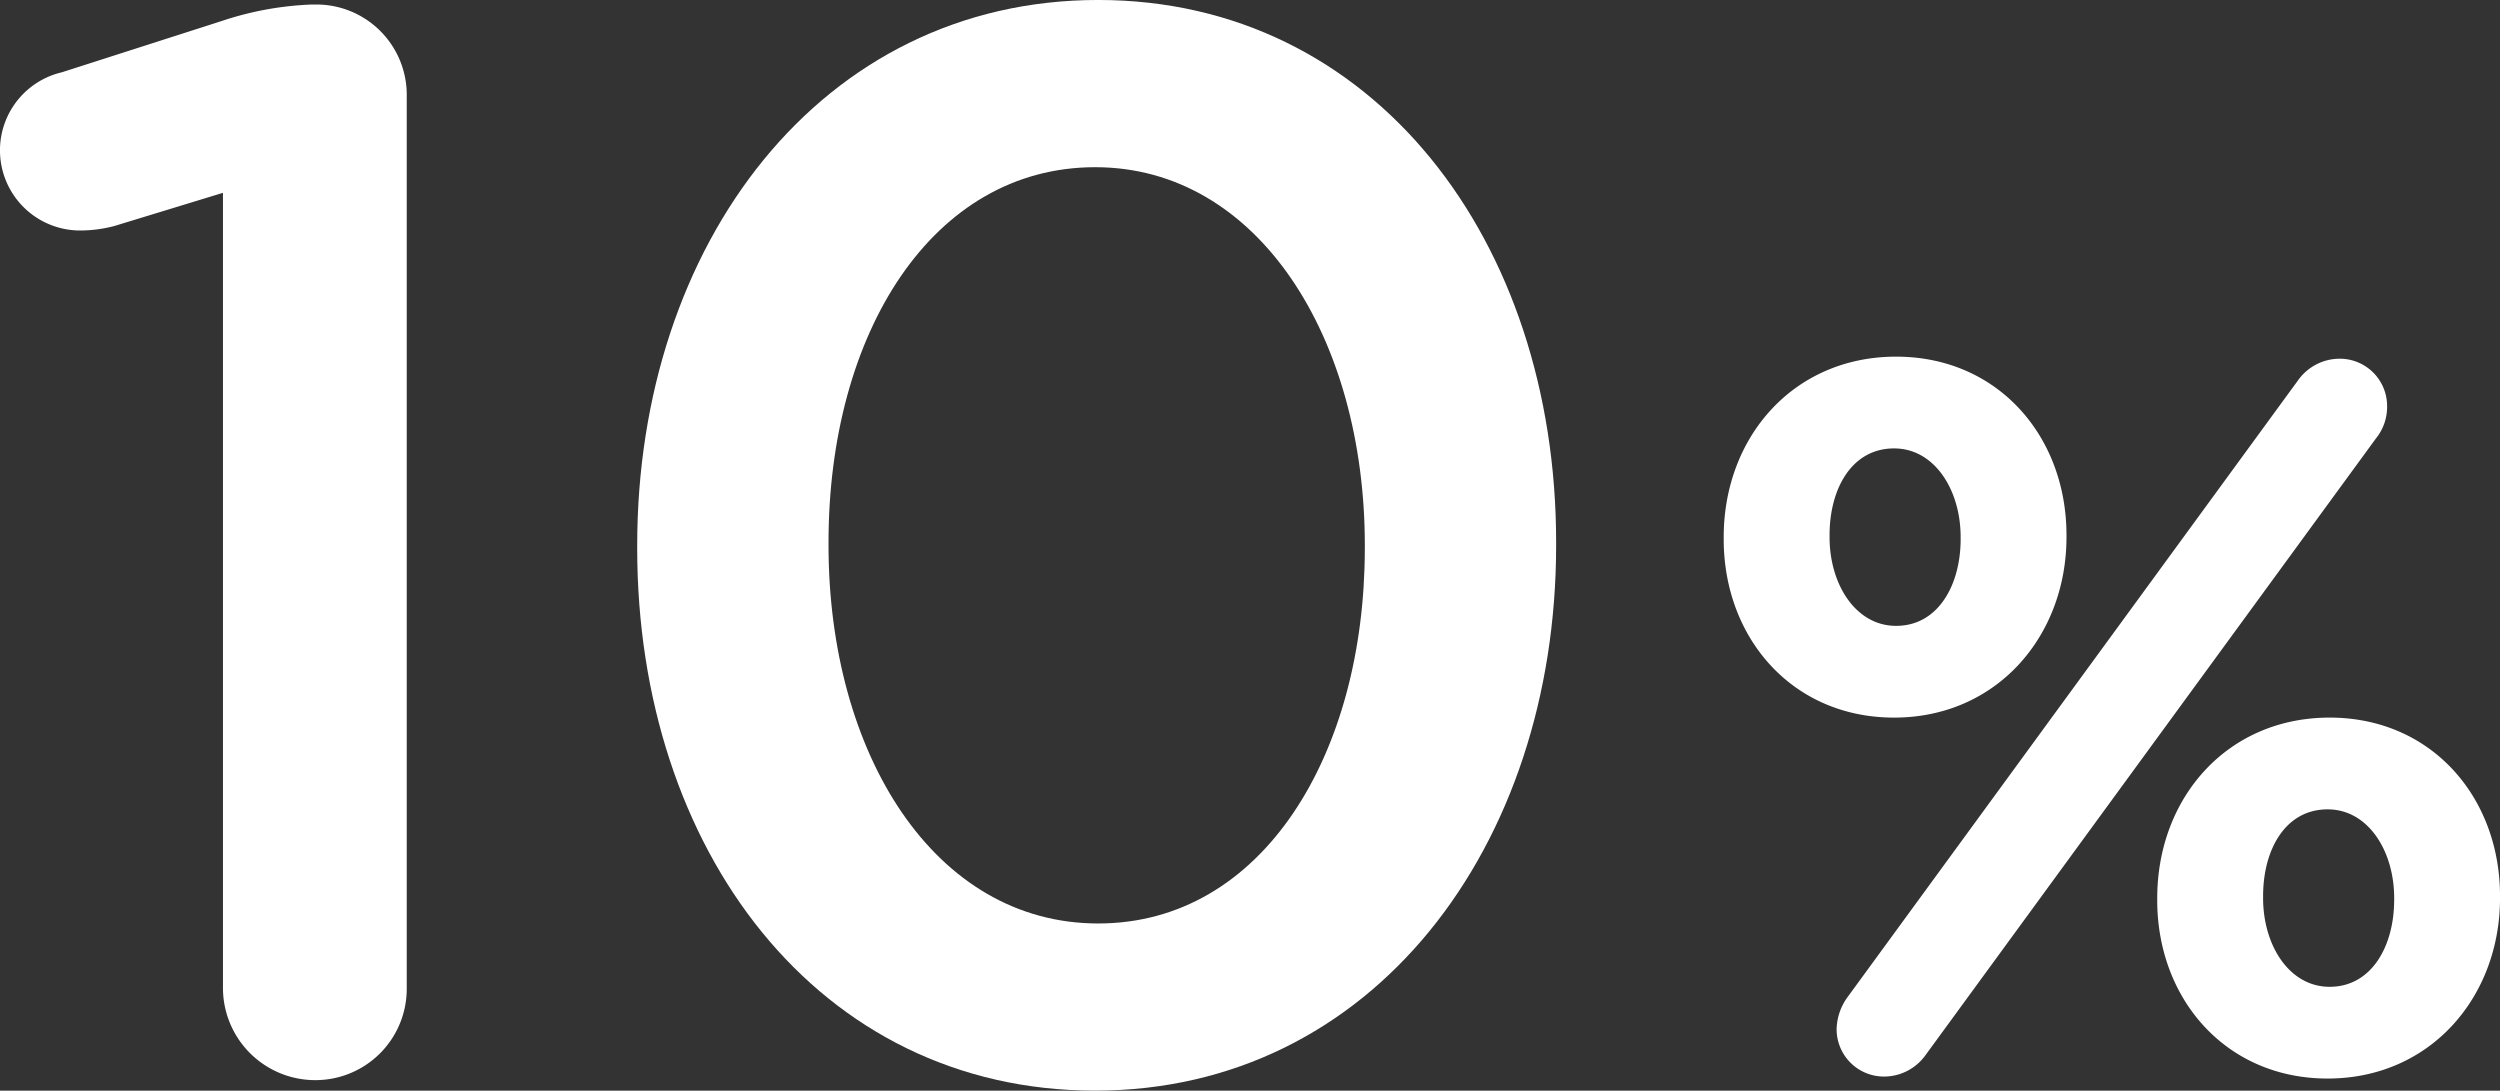
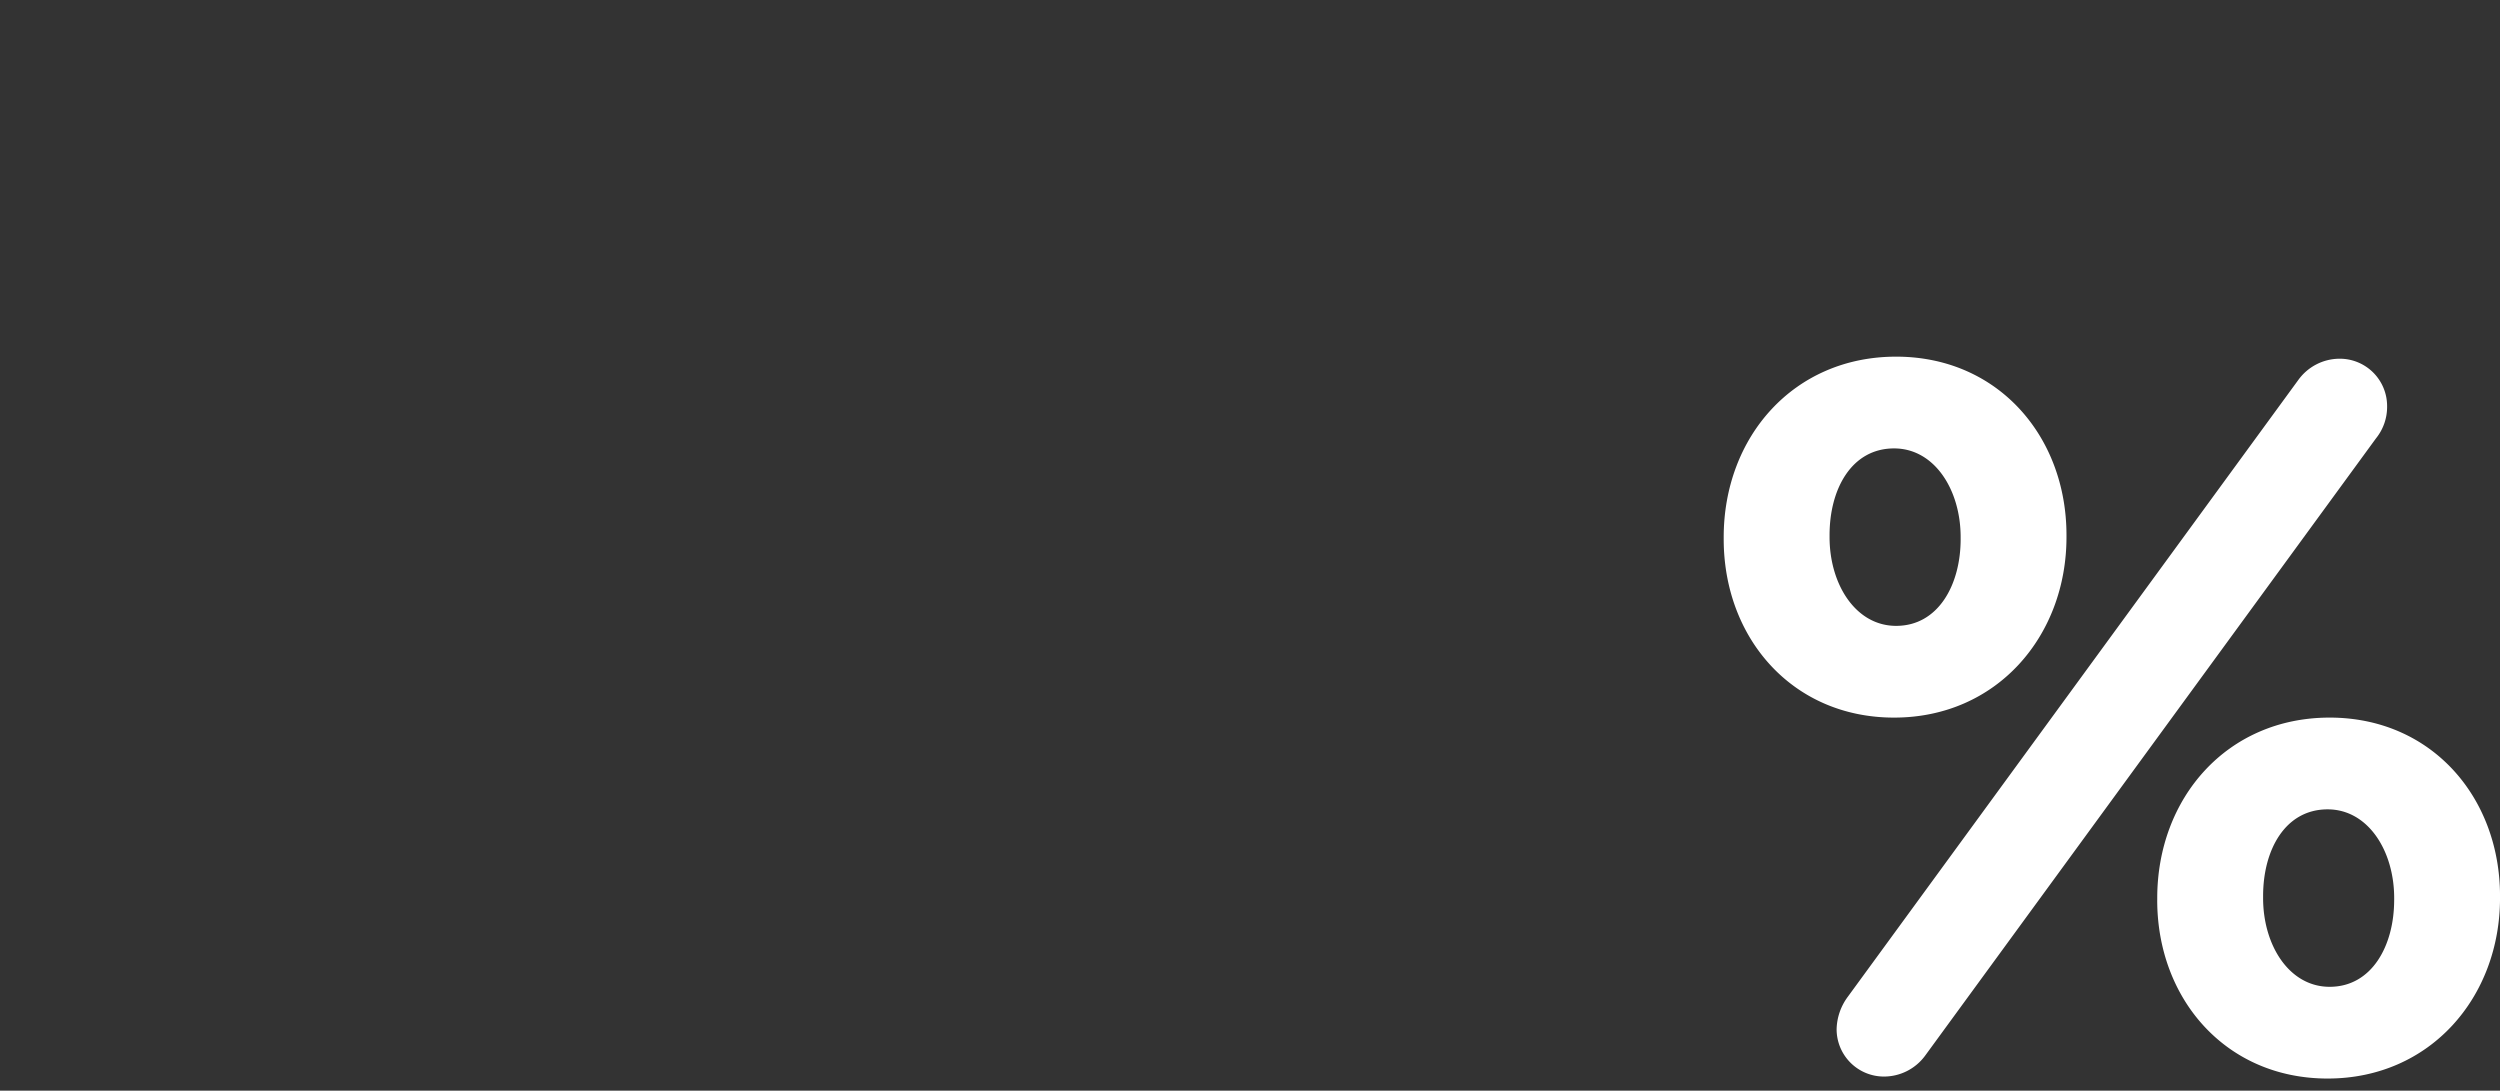
<svg xmlns="http://www.w3.org/2000/svg" viewBox="0 0 116.611 50.873">
  <rect x="0" y="0" width="116.611" height="50.873" fill="#333333" stroke="none" />
  <title>10-porciento</title>
-   <path d="M38.115,26.205,33.055,27.751a6.264,6.264,0,0,1-1.546.211,3.739,3.739,0,0,1-.913-7.378l7.448-2.389a14.971,14.971,0,0,1,4.216-.773h.141A4.215,4.215,0,0,1,46.687,21.708V63.307a4.259,4.259,0,0,1-4.286,4.286,4.303,4.303,0,0,1-4.286-4.286Z" transform="translate(-27.715 -17.211)" style="fill:#fff" />
-   <path d="M57.437,42.788v-.141c0-14.053,8.573-25.437,21.502-25.437,12.858,0,21.361,11.243,21.361,25.296v.141c0,14.054-8.573,25.436-21.502,25.436S57.437,56.842,57.437,42.788Zm33.94,0v-.141c0-9.696-4.989-17.637-12.578-17.637S66.361,32.74,66.361,42.507v.141c0,9.697,4.919,17.638,12.578,17.638S91.376,52.415,91.376,42.788Z" transform="translate(-27.715 -17.211)" style="fill:#fff" />
-   <path d="M108.116,42.36v-.095c0-4.655,3.245-8.418,8.042-8.418,4.75,0,7.947,3.716,7.947,8.324v.094c0,4.609-3.245,8.418-8.042,8.418C111.314,50.684,108.116,46.969,108.116,42.36Zm11.052,0v-.095c0-2.21-1.223-4.138-3.104-4.138-1.975,0-3.01,1.881-3.01,4.044v.094c0,2.211,1.224,4.139,3.104,4.139C118.132,46.404,119.168,44.477,119.168,42.36ZM113.9,63.711,134.921,34.93a2.384,2.384,0,0,1,1.928-.987,2.207,2.207,0,0,1,2.211,2.21,2.333,2.333,0,0,1-.518,1.505L117.521,66.439a2.383,2.383,0,0,1-1.928.987,2.207,2.207,0,0,1-2.21-2.21A2.63,2.63,0,0,1,113.9,63.711Zm14.438-4.515v-.095c0-4.655,3.245-8.418,8.042-8.418,4.75,0,7.947,3.716,7.947,8.324v.094c0,4.609-3.244,8.418-8.041,8.418C131.536,67.52,128.337,63.805,128.337,59.196Zm11.052,0v-.095c0-2.21-1.223-4.138-3.104-4.138-1.976,0-3.01,1.881-3.01,4.044v.094c0,2.211,1.223,4.139,3.103,4.139C138.355,63.24,139.389,61.312,139.389,59.196Z" transform="translate(-27.715 -17.211)" style="fill:#fff" />
+   <path d="M108.116,42.36v-.095c0-4.655,3.245-8.418,8.042-8.418,4.75,0,7.947,3.716,7.947,8.324v.094c0,4.609-3.245,8.418-8.042,8.418C111.314,50.684,108.116,46.969,108.116,42.36Zm11.052,0v-.095c0-2.21-1.223-4.138-3.104-4.138-1.975,0-3.01,1.881-3.01,4.044v.094c0,2.211,1.224,4.139,3.104,4.139C118.132,46.404,119.168,44.477,119.168,42.36ZM113.9,63.711,134.921,34.93a2.384,2.384,0,0,1,1.928-.987,2.207,2.207,0,0,1,2.211,2.21,2.333,2.333,0,0,1-.518,1.505L117.521,66.439a2.383,2.383,0,0,1-1.928.987,2.207,2.207,0,0,1-2.21-2.21A2.63,2.63,0,0,1,113.9,63.711Zm14.438-4.515v-.095c0-4.655,3.245-8.418,8.042-8.418,4.75,0,7.947,3.716,7.947,8.324v.094c0,4.609-3.244,8.418-8.041,8.418C131.536,67.52,128.337,63.805,128.337,59.196Zm11.052,0v-.095c0-2.21-1.223-4.138-3.104-4.138-1.976,0-3.01,1.881-3.01,4.044v.094c0,2.211,1.223,4.139,3.103,4.139C138.355,63.24,139.389,61.312,139.389,59.196" transform="translate(-27.715 -17.211)" style="fill:#fff" />
</svg>